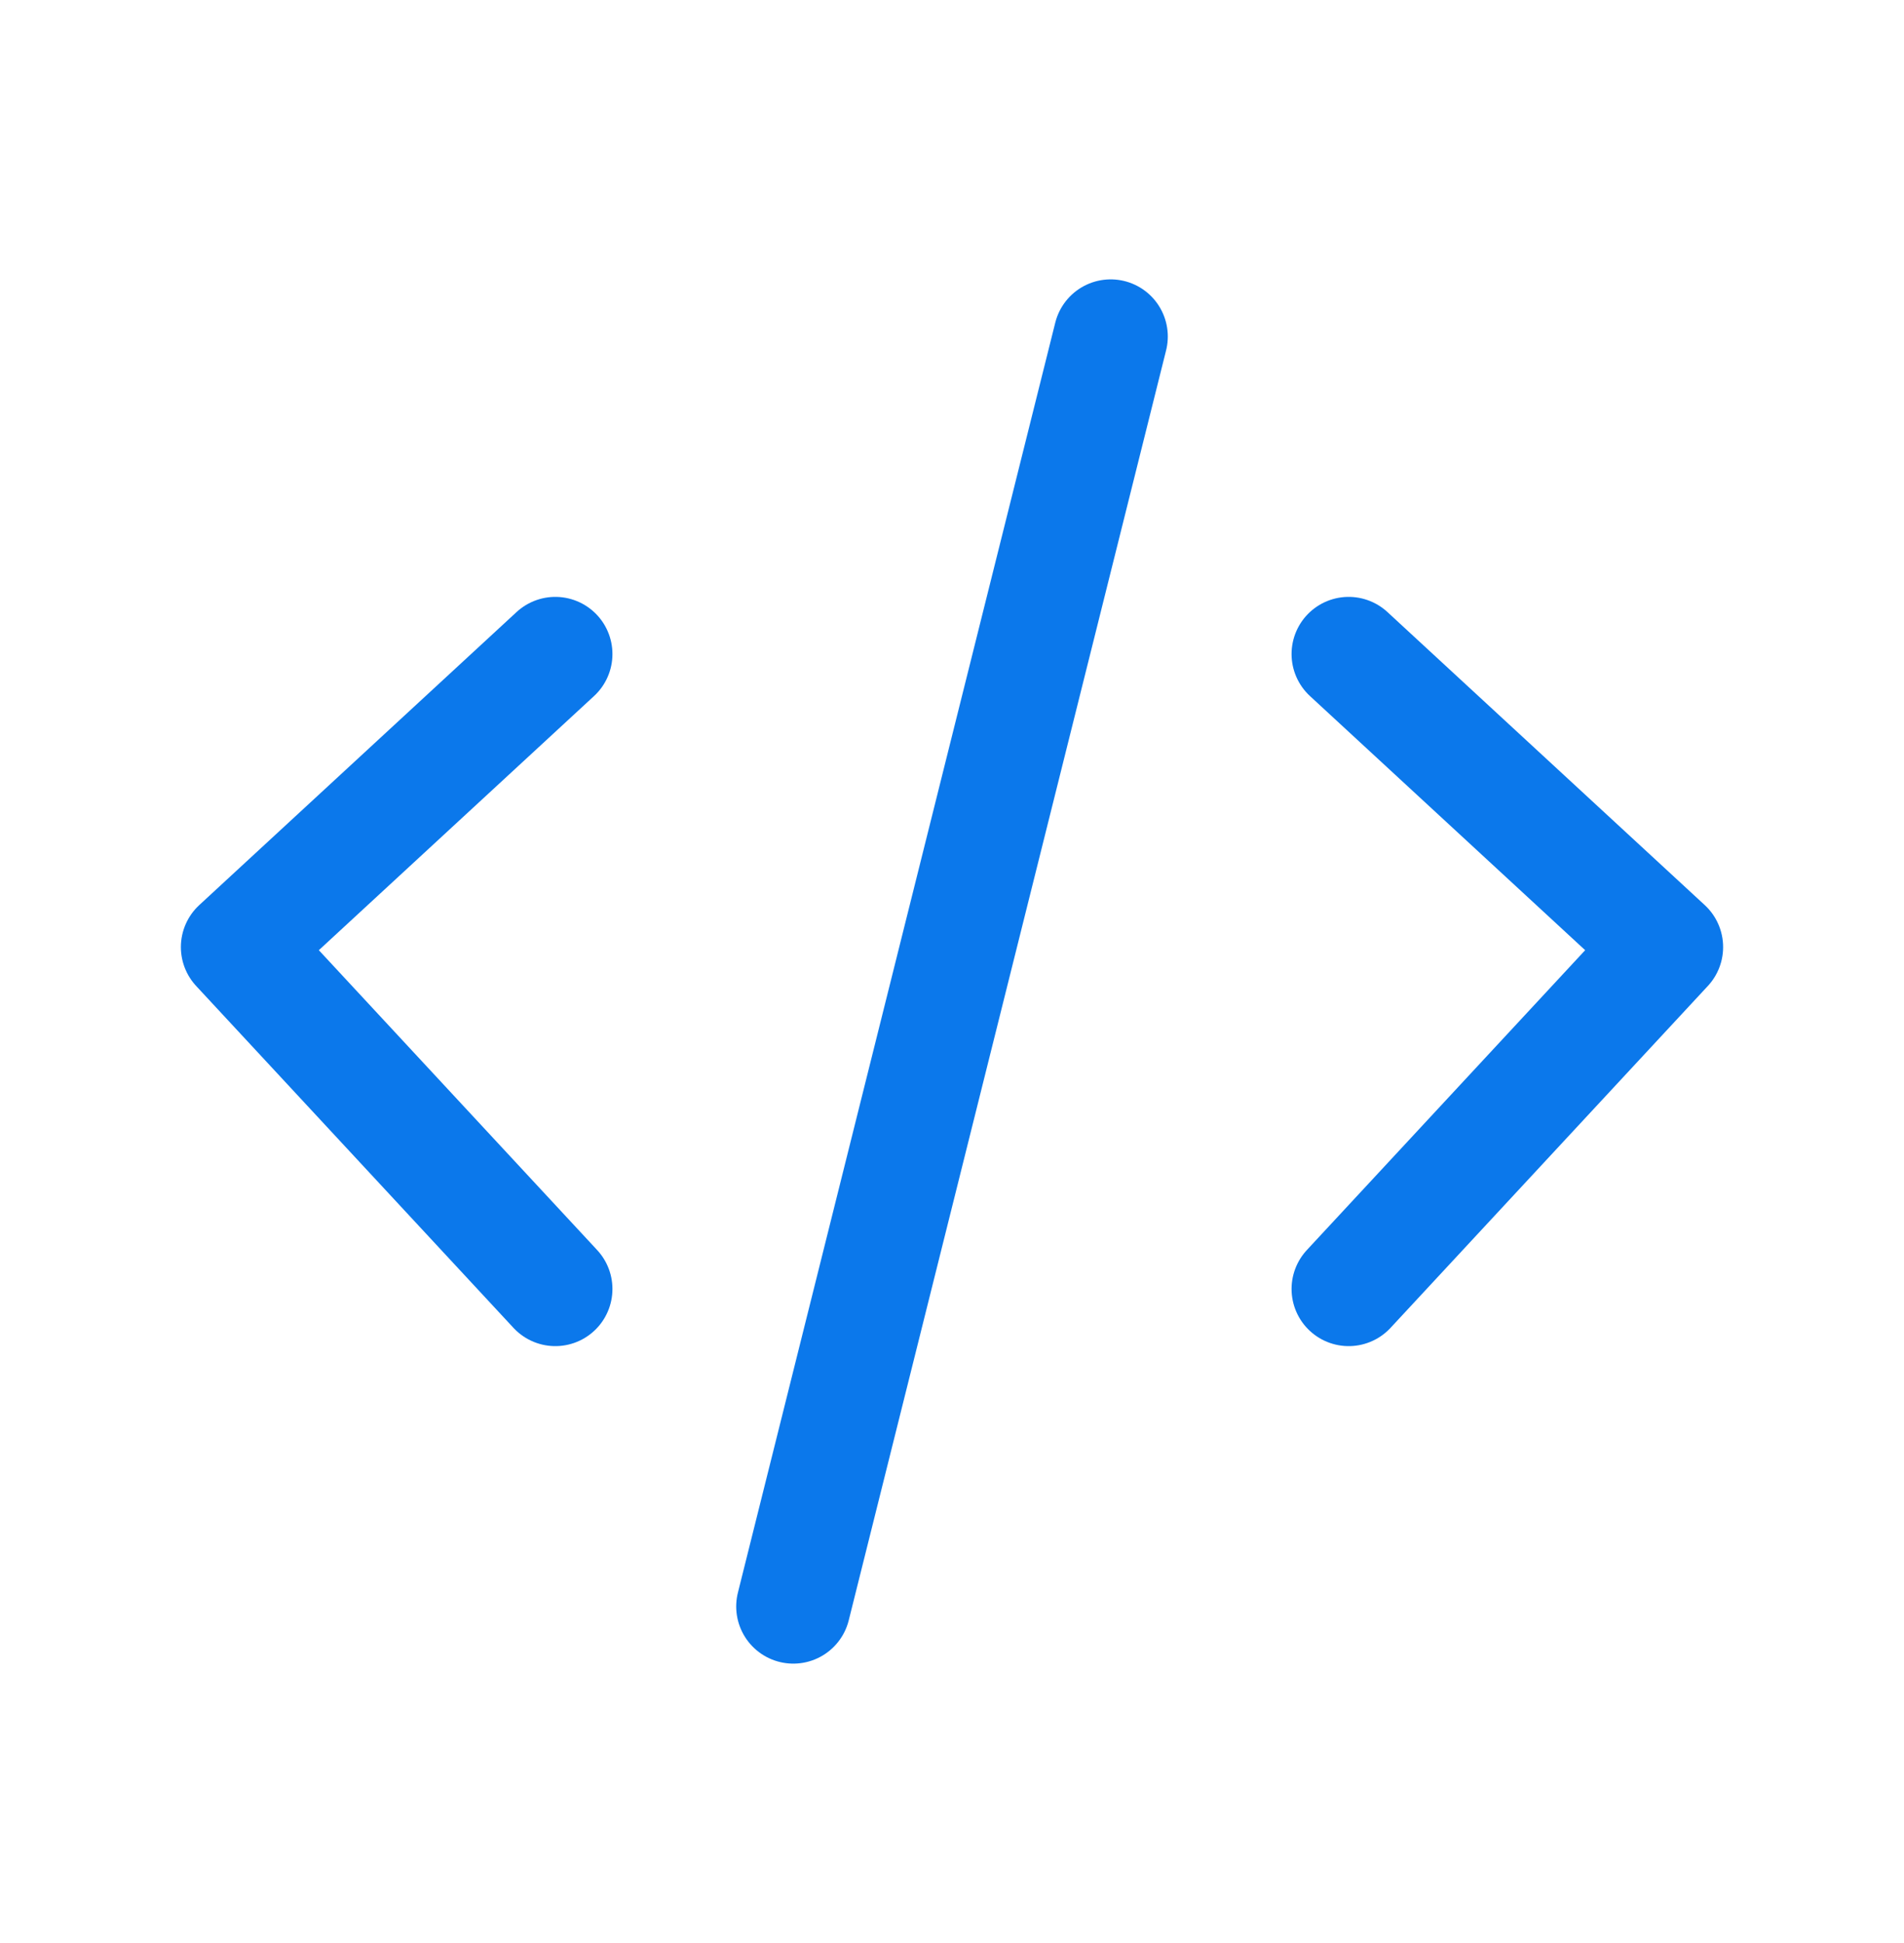
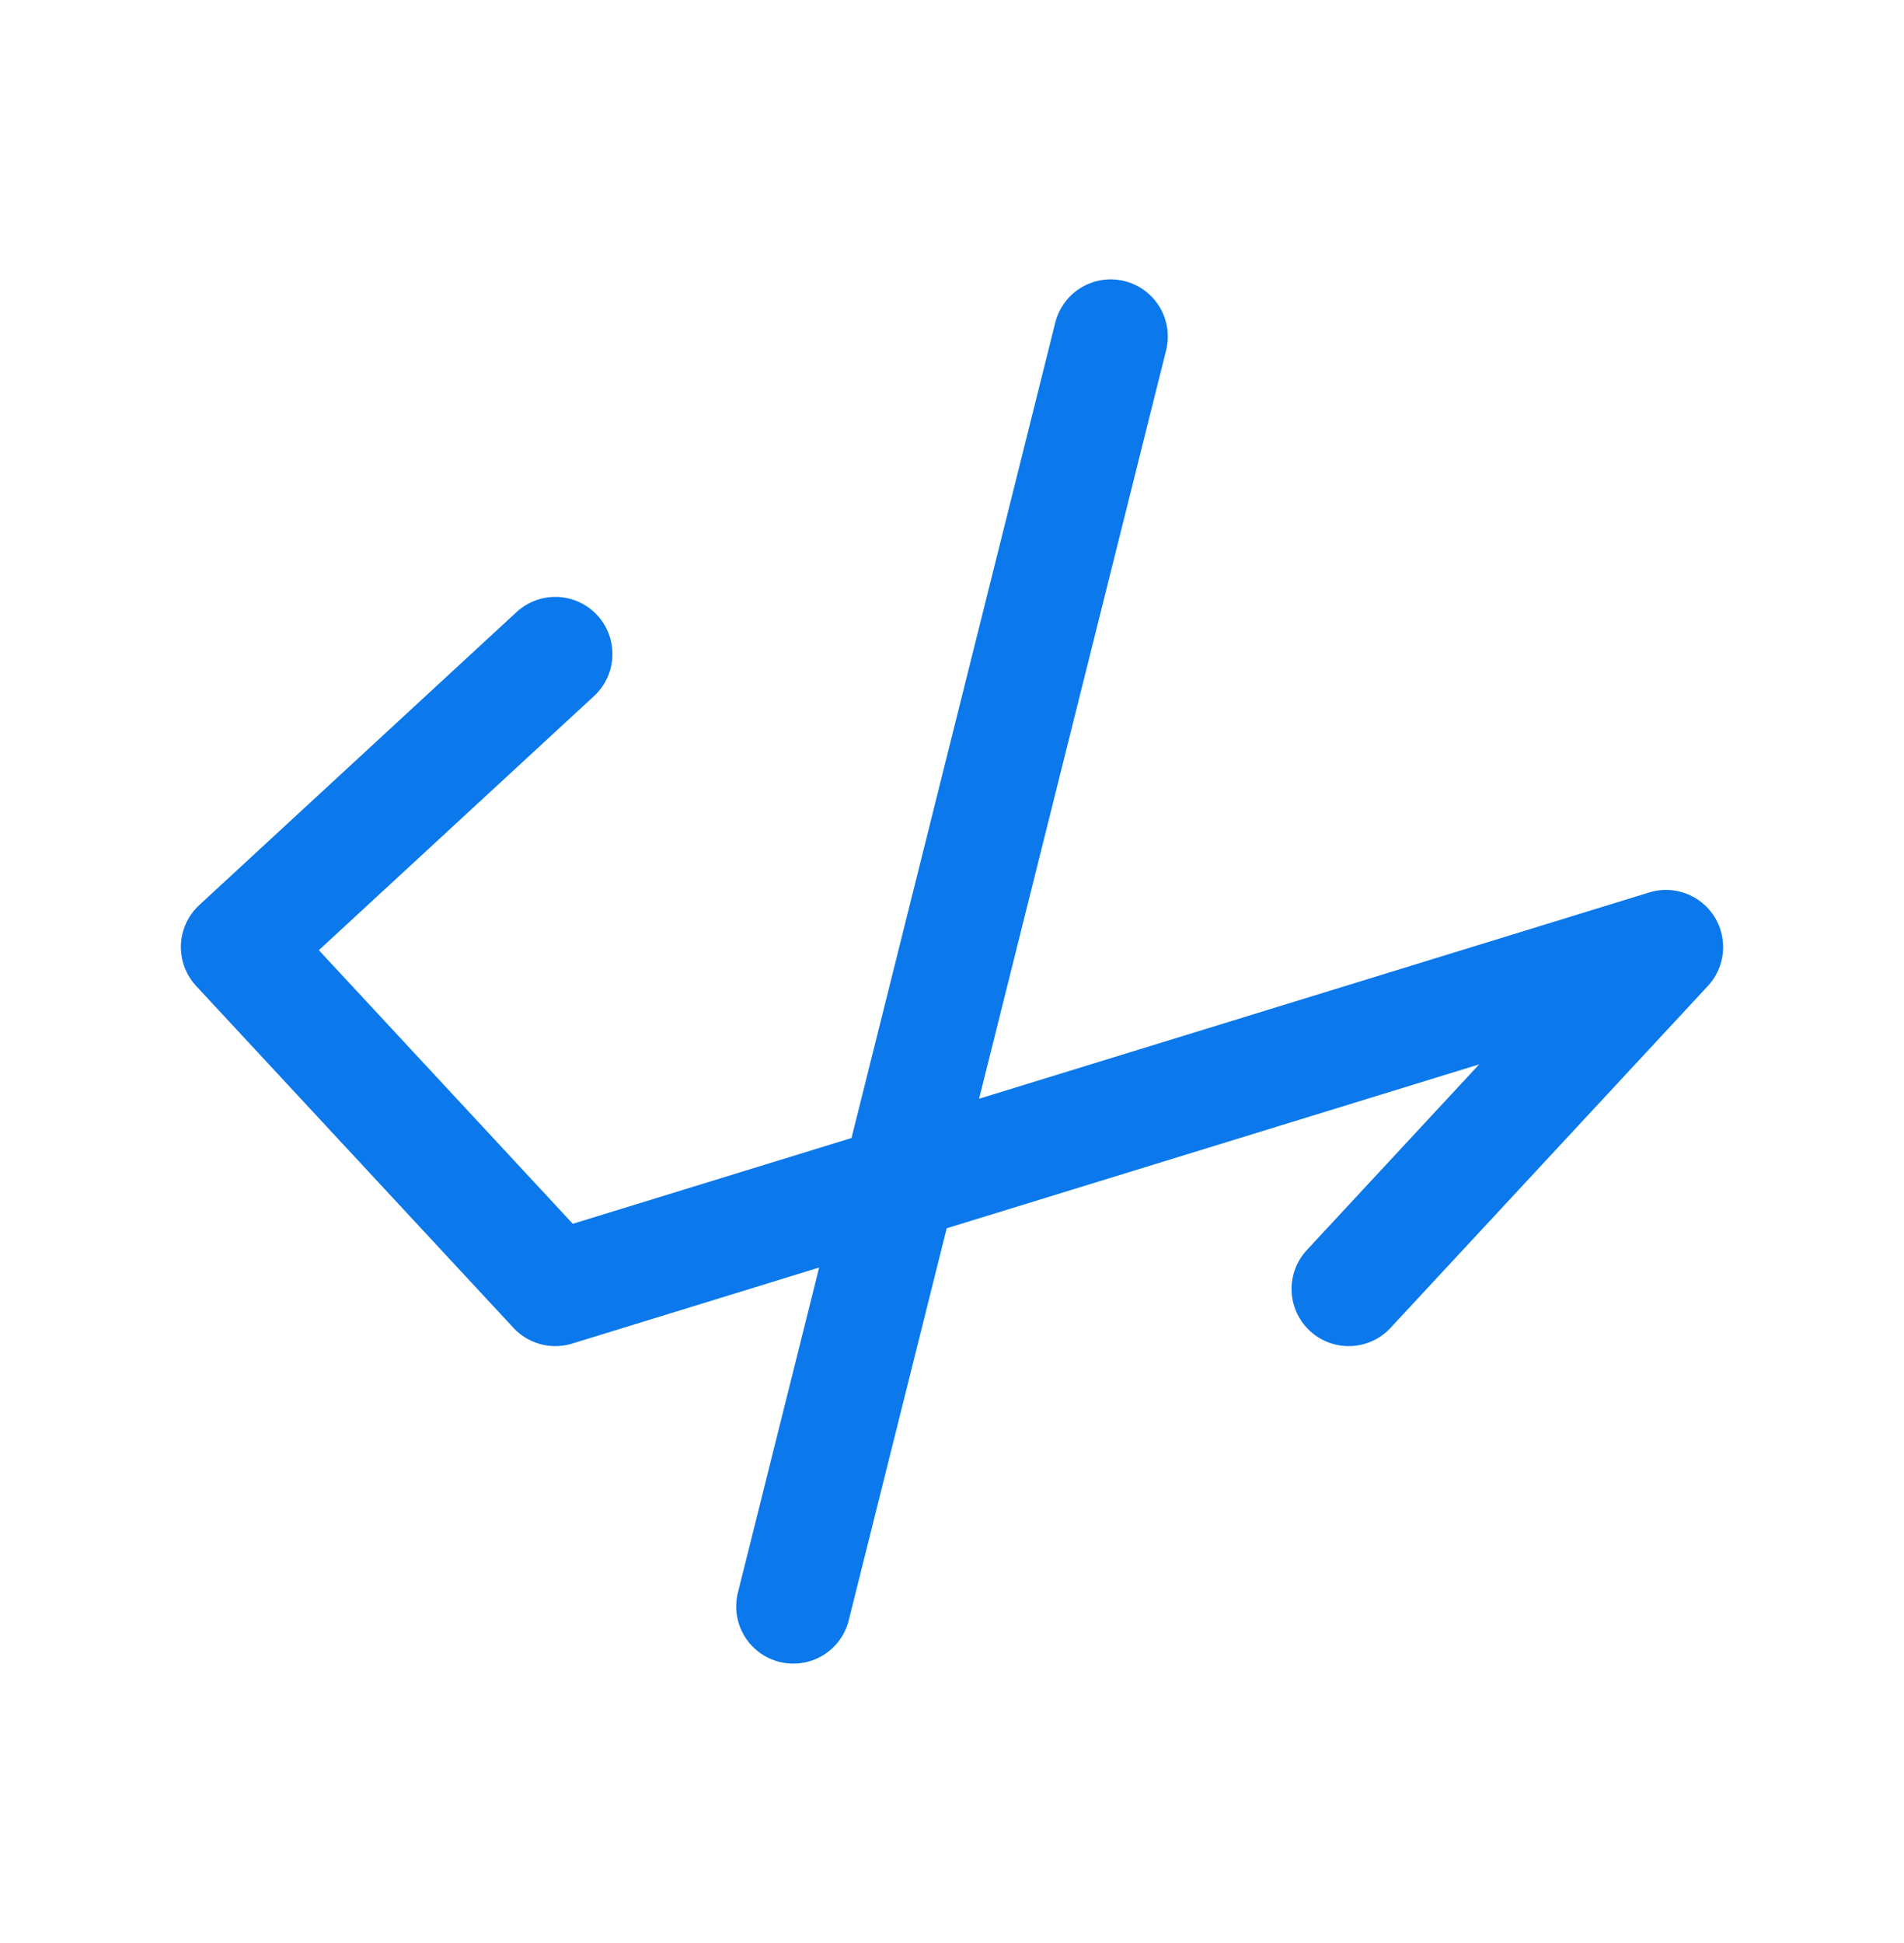
<svg xmlns="http://www.w3.org/2000/svg" width="50" height="51" viewBox="0 0 50 51" fill="none">
-   <path d="M14.583 17.167L6.25 24.859L14.583 33.833M35.417 17.167L43.75 24.859L35.417 33.833M29.167 8.833L20.833 42.167" stroke="#0B78EB" stroke-width="3" stroke-linecap="round" stroke-linejoin="round" />
+   <path d="M14.583 17.167L6.25 24.859L14.583 33.833L43.75 24.859L35.417 33.833M29.167 8.833L20.833 42.167" stroke="#0B78EB" stroke-width="3" stroke-linecap="round" stroke-linejoin="round" />
</svg>